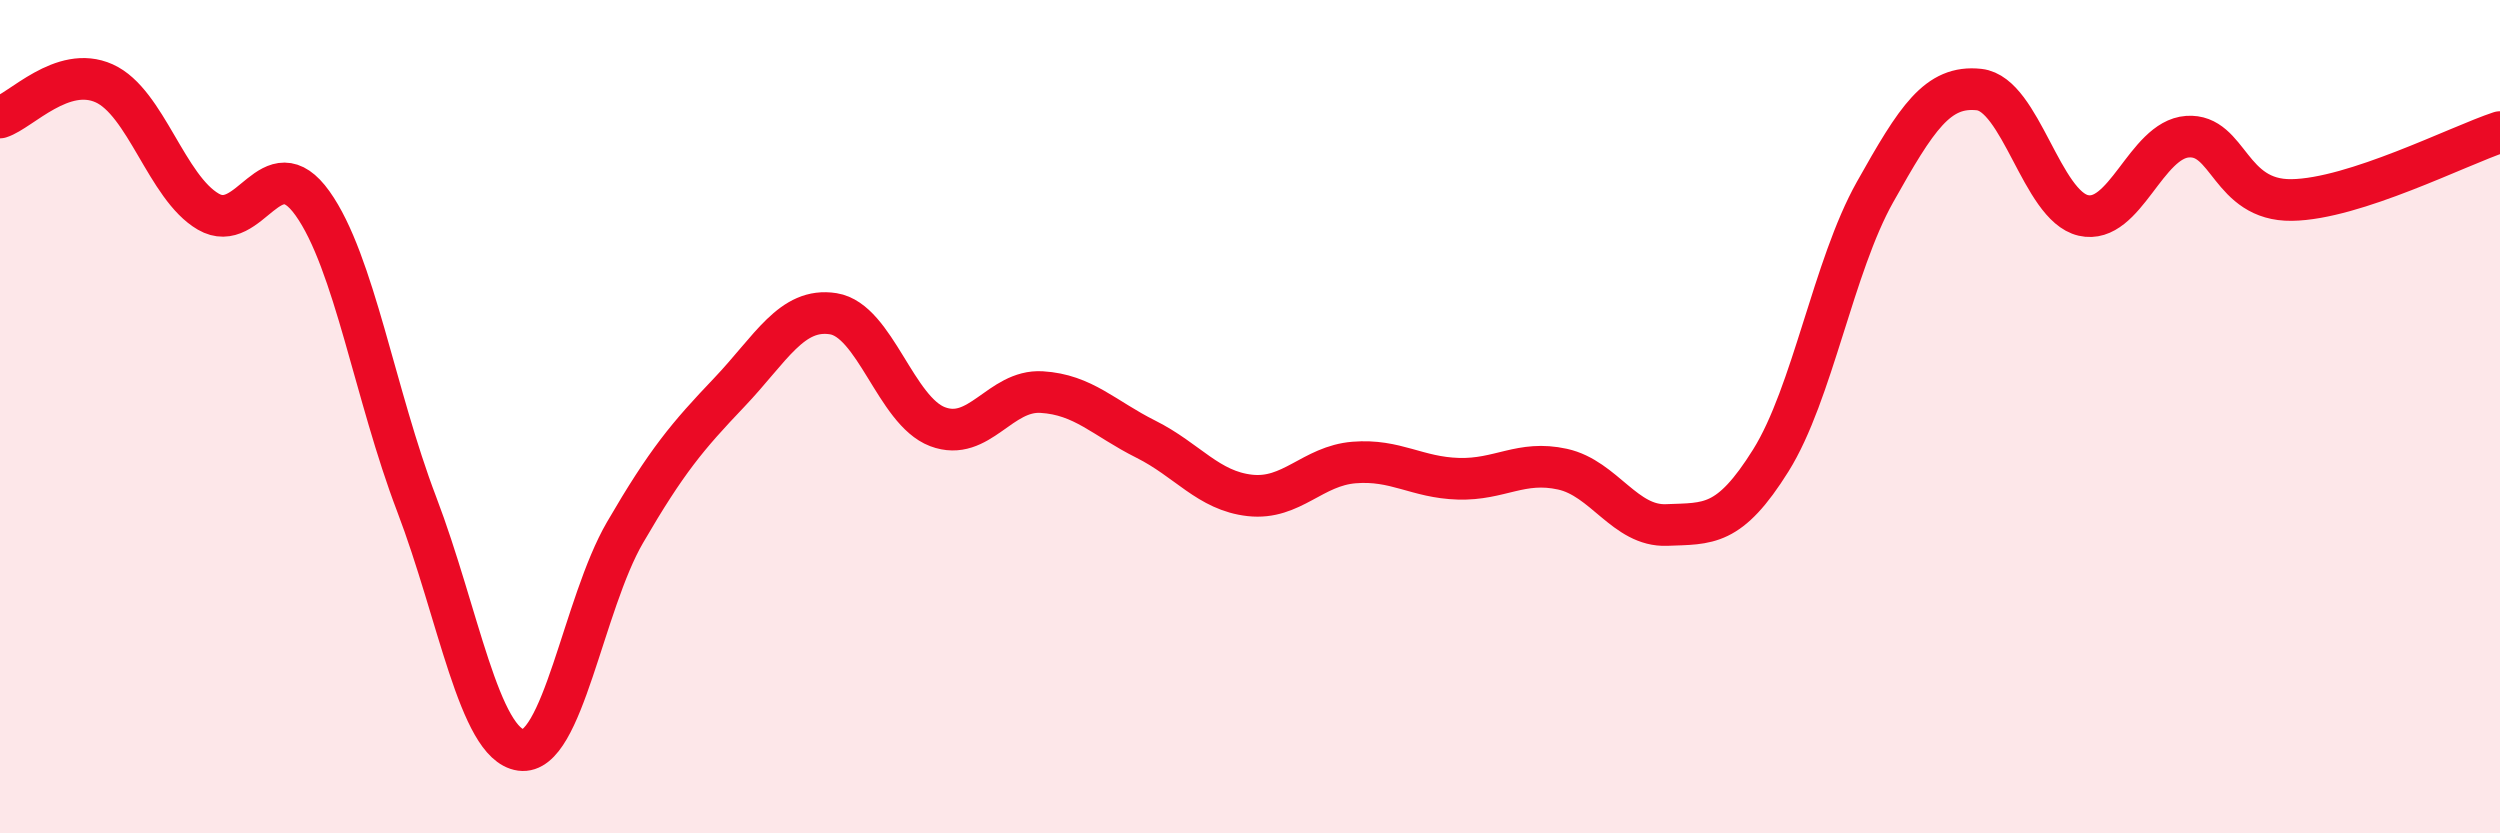
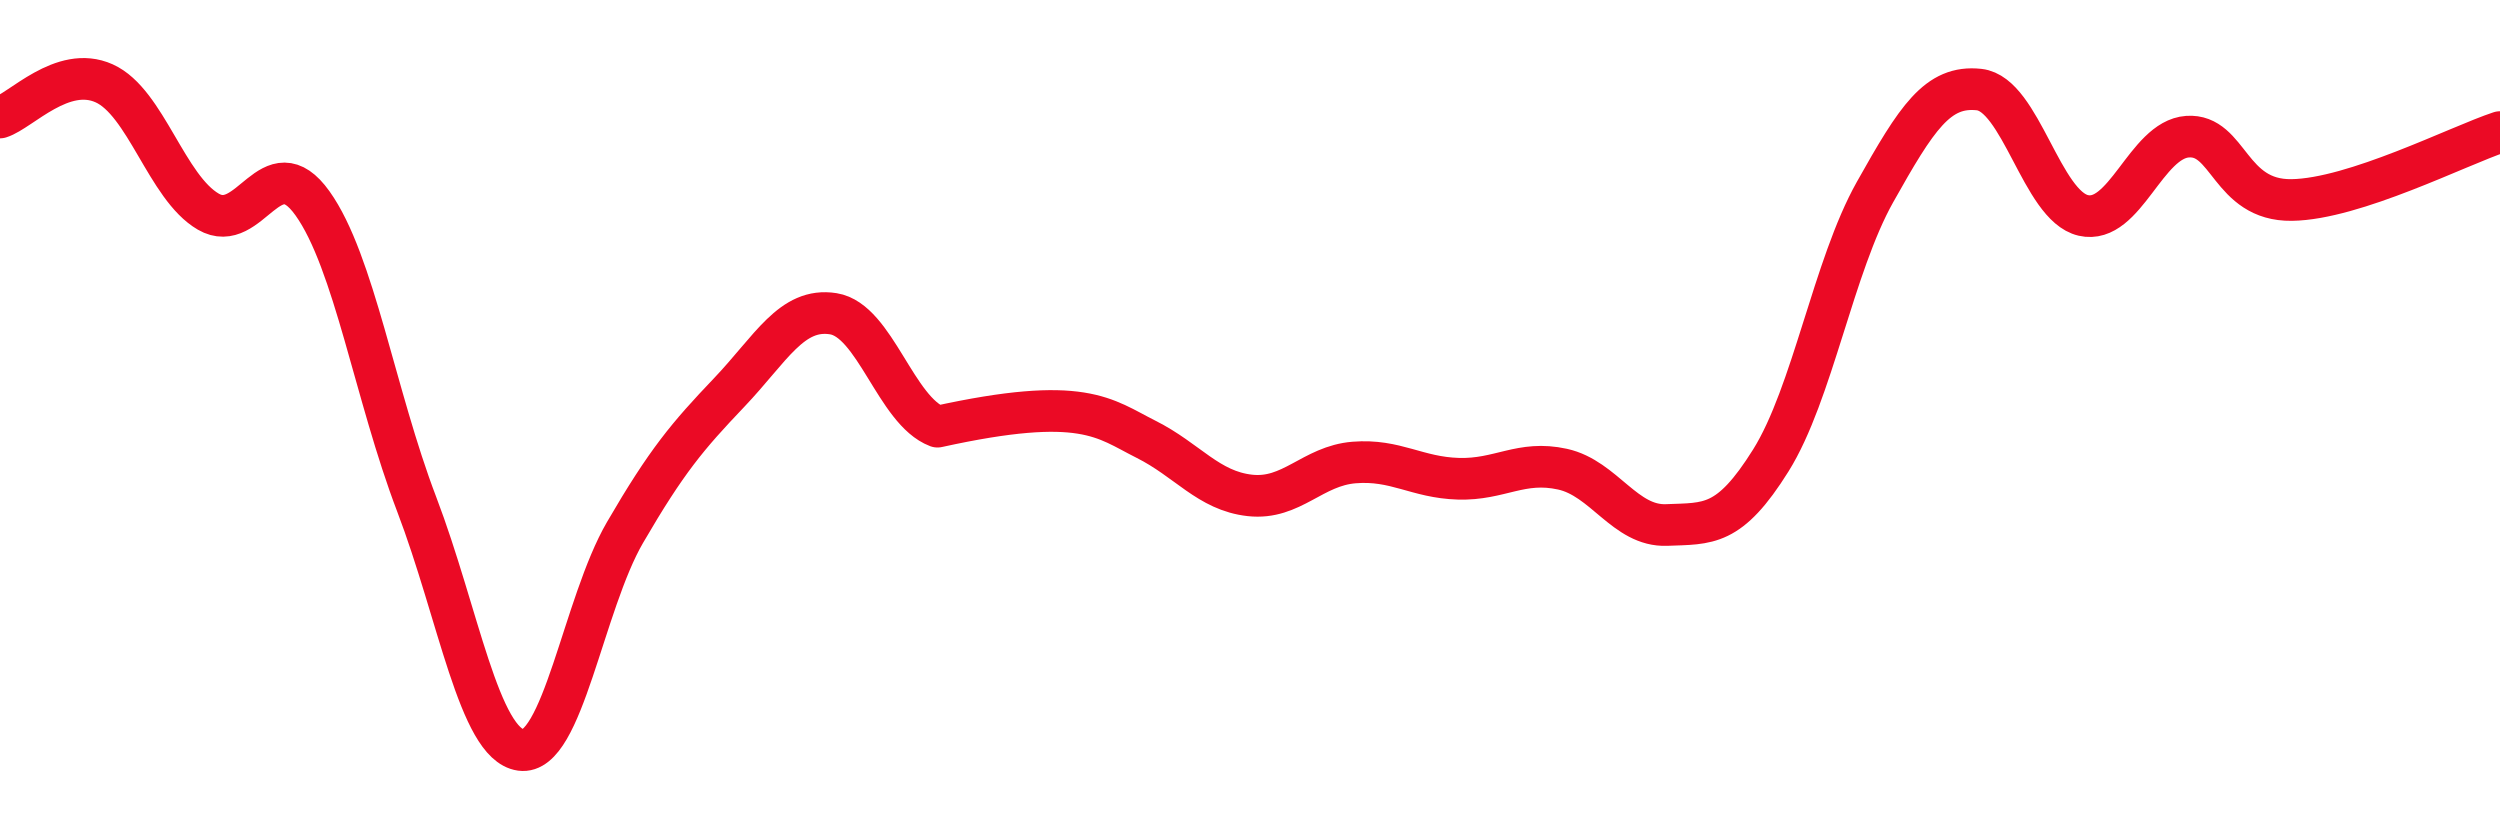
<svg xmlns="http://www.w3.org/2000/svg" width="60" height="20" viewBox="0 0 60 20">
-   <path d="M 0,2.82 C 0.5,2.66 1.5,1.55 2.5,2 C 3.5,2.45 4,4.5 5,5.08 C 6,5.66 6.5,3.48 7.5,4.88 C 8.5,6.28 9,9.48 10,12.1 C 11,14.72 11.5,17.86 12.5,18 C 13.5,18.14 14,14.5 15,12.78 C 16,11.06 16.5,10.47 17.5,9.42 C 18.5,8.37 19,7.37 20,7.53 C 21,7.69 21.5,9.86 22.5,10.24 C 23.5,10.62 24,9.35 25,9.41 C 26,9.47 26.5,10.04 27.5,10.54 C 28.5,11.04 29,11.78 30,11.89 C 31,12 31.5,11.18 32.5,11.1 C 33.5,11.02 34,11.46 35,11.49 C 36,11.52 36.5,11.04 37.5,11.26 C 38.5,11.48 39,12.64 40,12.6 C 41,12.56 41.5,12.65 42.5,11.05 C 43.5,9.45 44,6.39 45,4.61 C 46,2.83 46.5,2.04 47.5,2.15 C 48.5,2.26 49,4.94 50,5.17 C 51,5.4 51.5,3.35 52.5,3.28 C 53.5,3.21 53.5,4.82 55,4.8 C 56.5,4.78 59,3.5 60,3.17L60 20L0 20Z" fill="#EB0A25" opacity="0.1" stroke-linecap="round" stroke-linejoin="round" />
-   <path d="M 0,2.82 C 0.5,2.66 1.5,1.55 2.5,2 C 3.5,2.45 4,4.5 5,5.08 C 6,5.66 6.5,3.48 7.5,4.88 C 8.5,6.28 9,9.48 10,12.1 C 11,14.72 11.5,17.86 12.5,18 C 13.5,18.14 14,14.5 15,12.78 C 16,11.06 16.5,10.47 17.5,9.42 C 18.5,8.37 19,7.37 20,7.53 C 21,7.69 21.5,9.86 22.5,10.24 C 23.5,10.62 24,9.35 25,9.41 C 26,9.47 26.5,10.04 27.5,10.54 C 28.5,11.04 29,11.78 30,11.89 C 31,12 31.5,11.18 32.5,11.1 C 33.5,11.02 34,11.46 35,11.49 C 36,11.52 36.5,11.04 37.5,11.26 C 38.5,11.48 39,12.64 40,12.6 C 41,12.56 41.5,12.65 42.5,11.05 C 43.5,9.45 44,6.39 45,4.61 C 46,2.83 46.5,2.04 47.5,2.15 C 48.5,2.26 49,4.94 50,5.17 C 51,5.4 51.5,3.35 52.5,3.28 C 53.5,3.21 53.5,4.82 55,4.8 C 56.5,4.78 59,3.5 60,3.17" stroke="#EB0A25" stroke-width="1" fill="none" stroke-linecap="round" stroke-linejoin="round" />
+   <path d="M 0,2.82 C 0.5,2.66 1.5,1.55 2.5,2 C 3.5,2.45 4,4.5 5,5.08 C 6,5.66 6.5,3.48 7.5,4.88 C 8.5,6.28 9,9.48 10,12.1 C 11,14.72 11.5,17.86 12.5,18 C 13.5,18.14 14,14.5 15,12.78 C 16,11.06 16.5,10.47 17.5,9.42 C 18.5,8.37 19,7.37 20,7.53 C 21,7.69 21.5,9.86 22.5,10.24 C 26,9.47 26.5,10.04 27.5,10.54 C 28.5,11.04 29,11.78 30,11.89 C 31,12 31.5,11.18 32.5,11.1 C 33.5,11.02 34,11.46 35,11.49 C 36,11.52 36.5,11.04 37.5,11.26 C 38.5,11.48 39,12.64 40,12.6 C 41,12.56 41.5,12.65 42.5,11.05 C 43.5,9.45 44,6.39 45,4.61 C 46,2.83 46.5,2.04 47.5,2.15 C 48.5,2.26 49,4.94 50,5.17 C 51,5.4 51.5,3.35 52.5,3.28 C 53.5,3.21 53.5,4.82 55,4.8 C 56.5,4.78 59,3.5 60,3.17" stroke="#EB0A25" stroke-width="1" fill="none" stroke-linecap="round" stroke-linejoin="round" />
</svg>